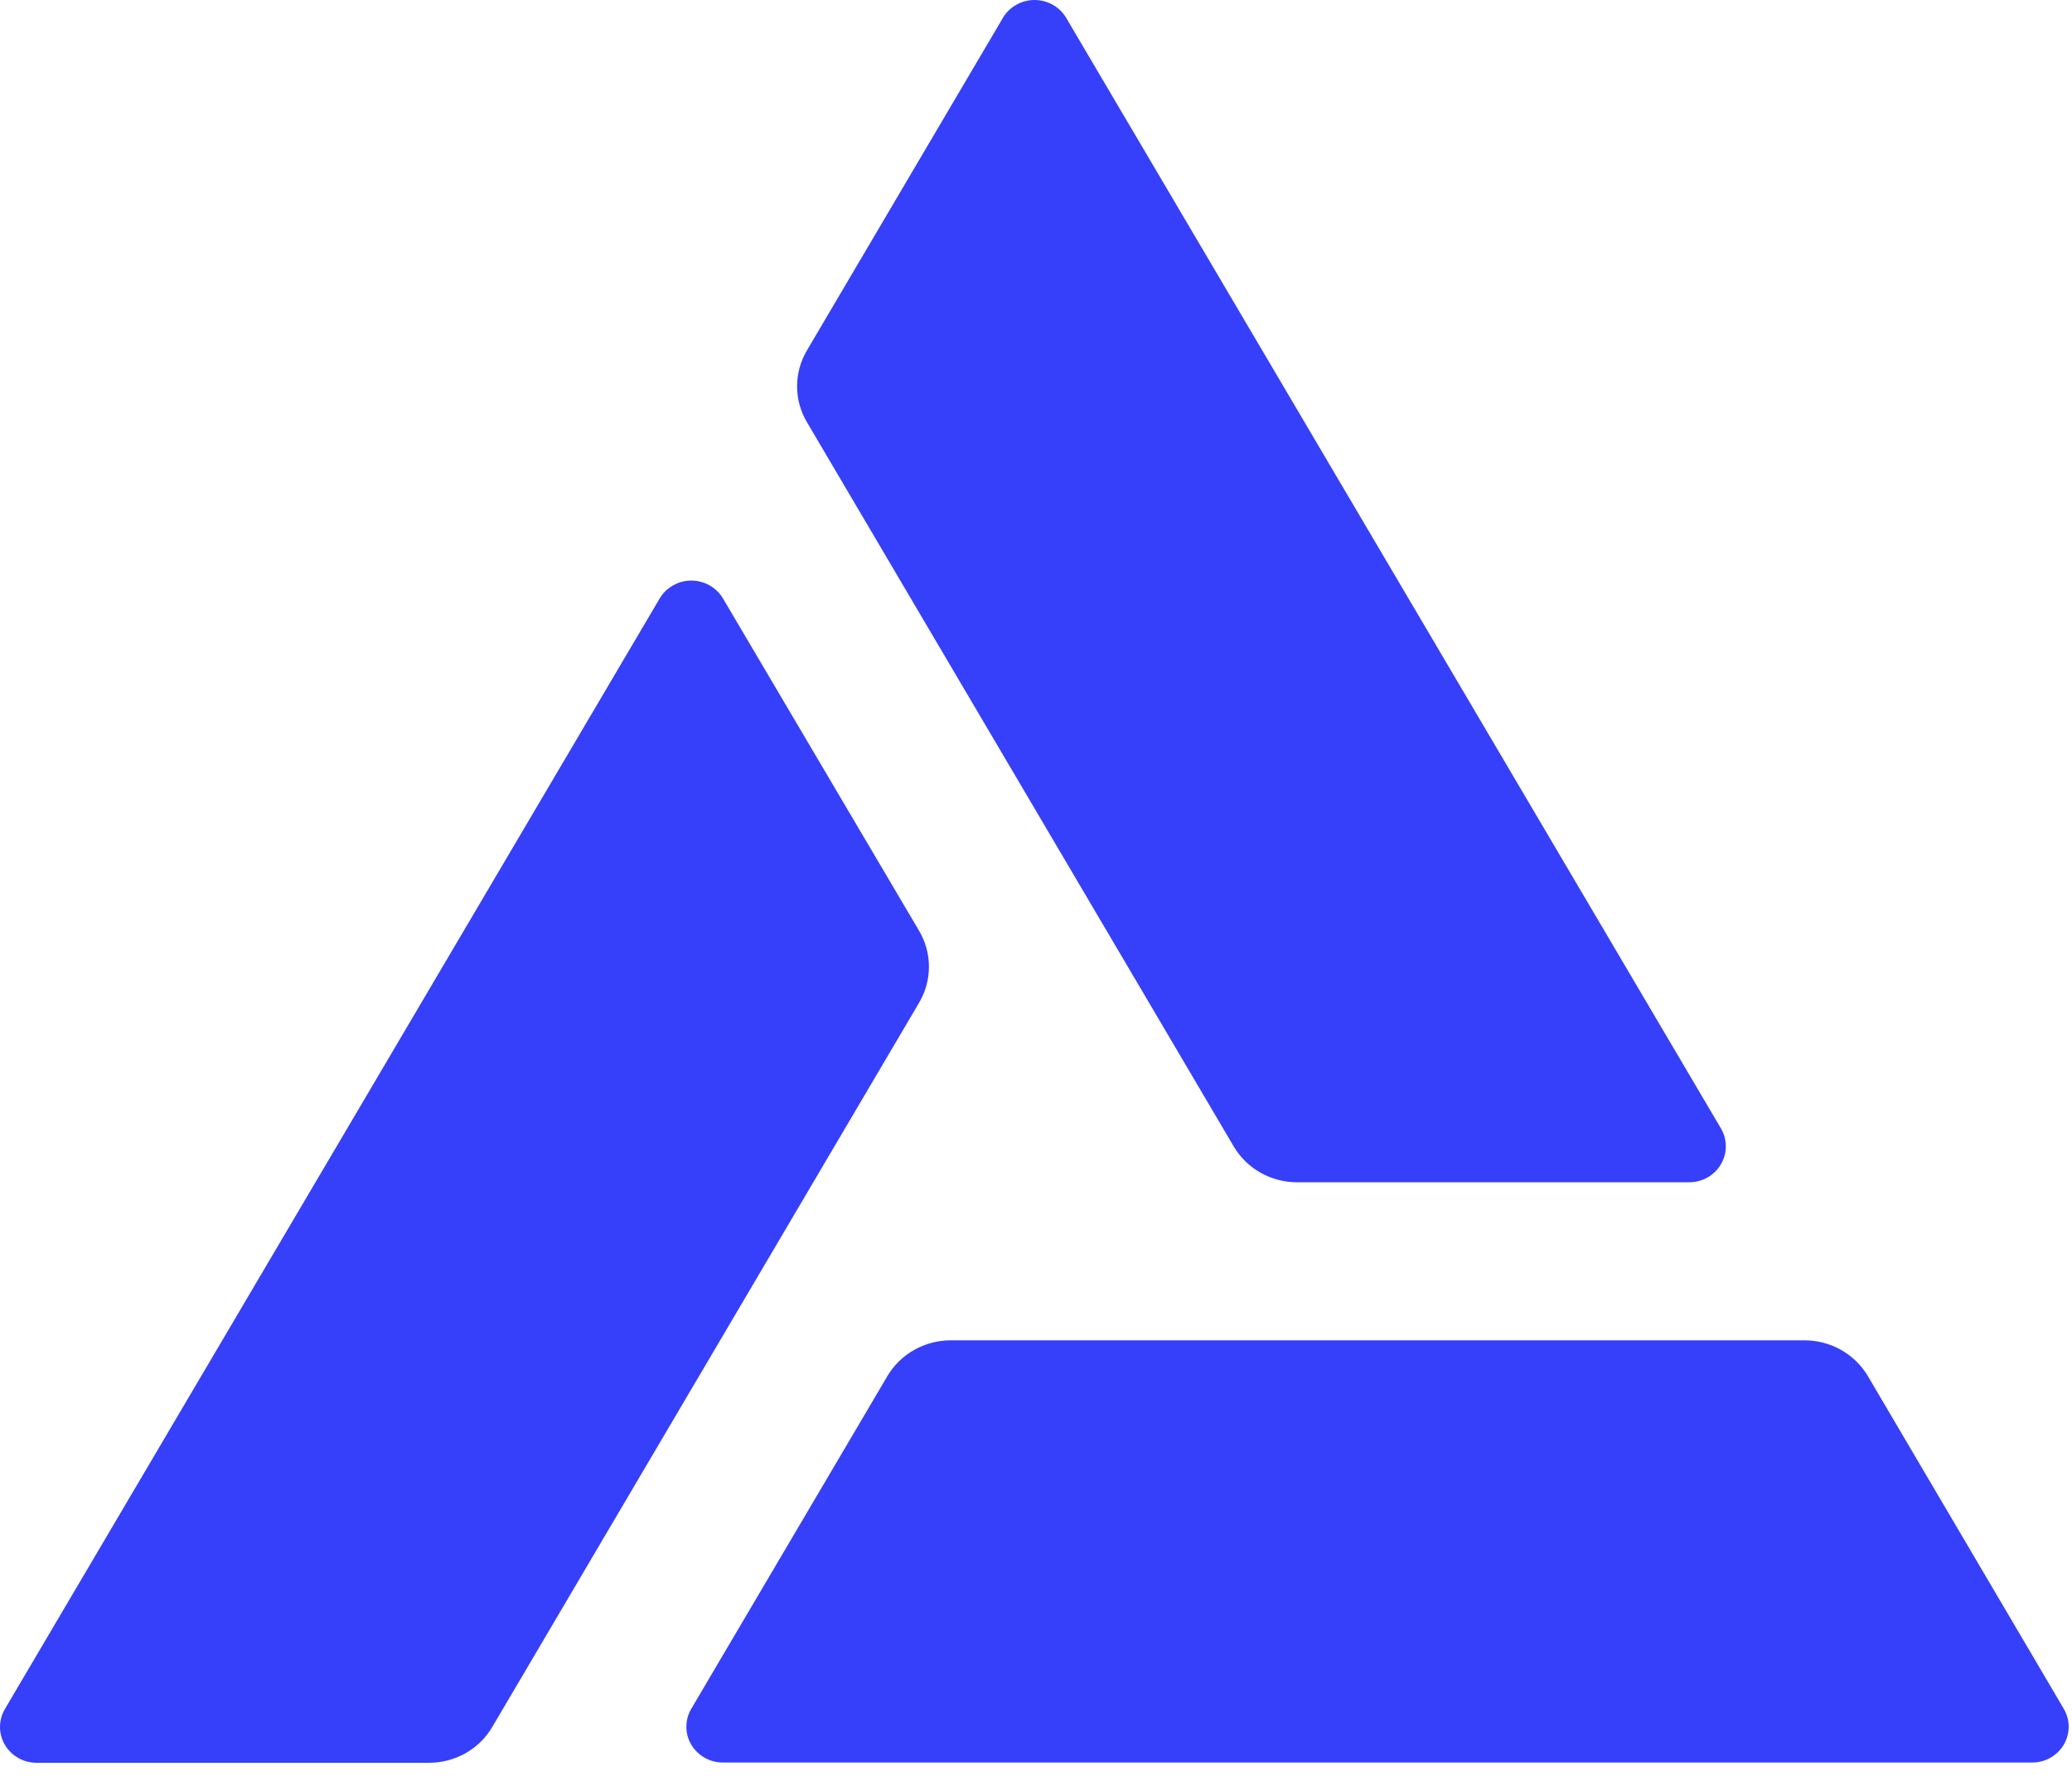
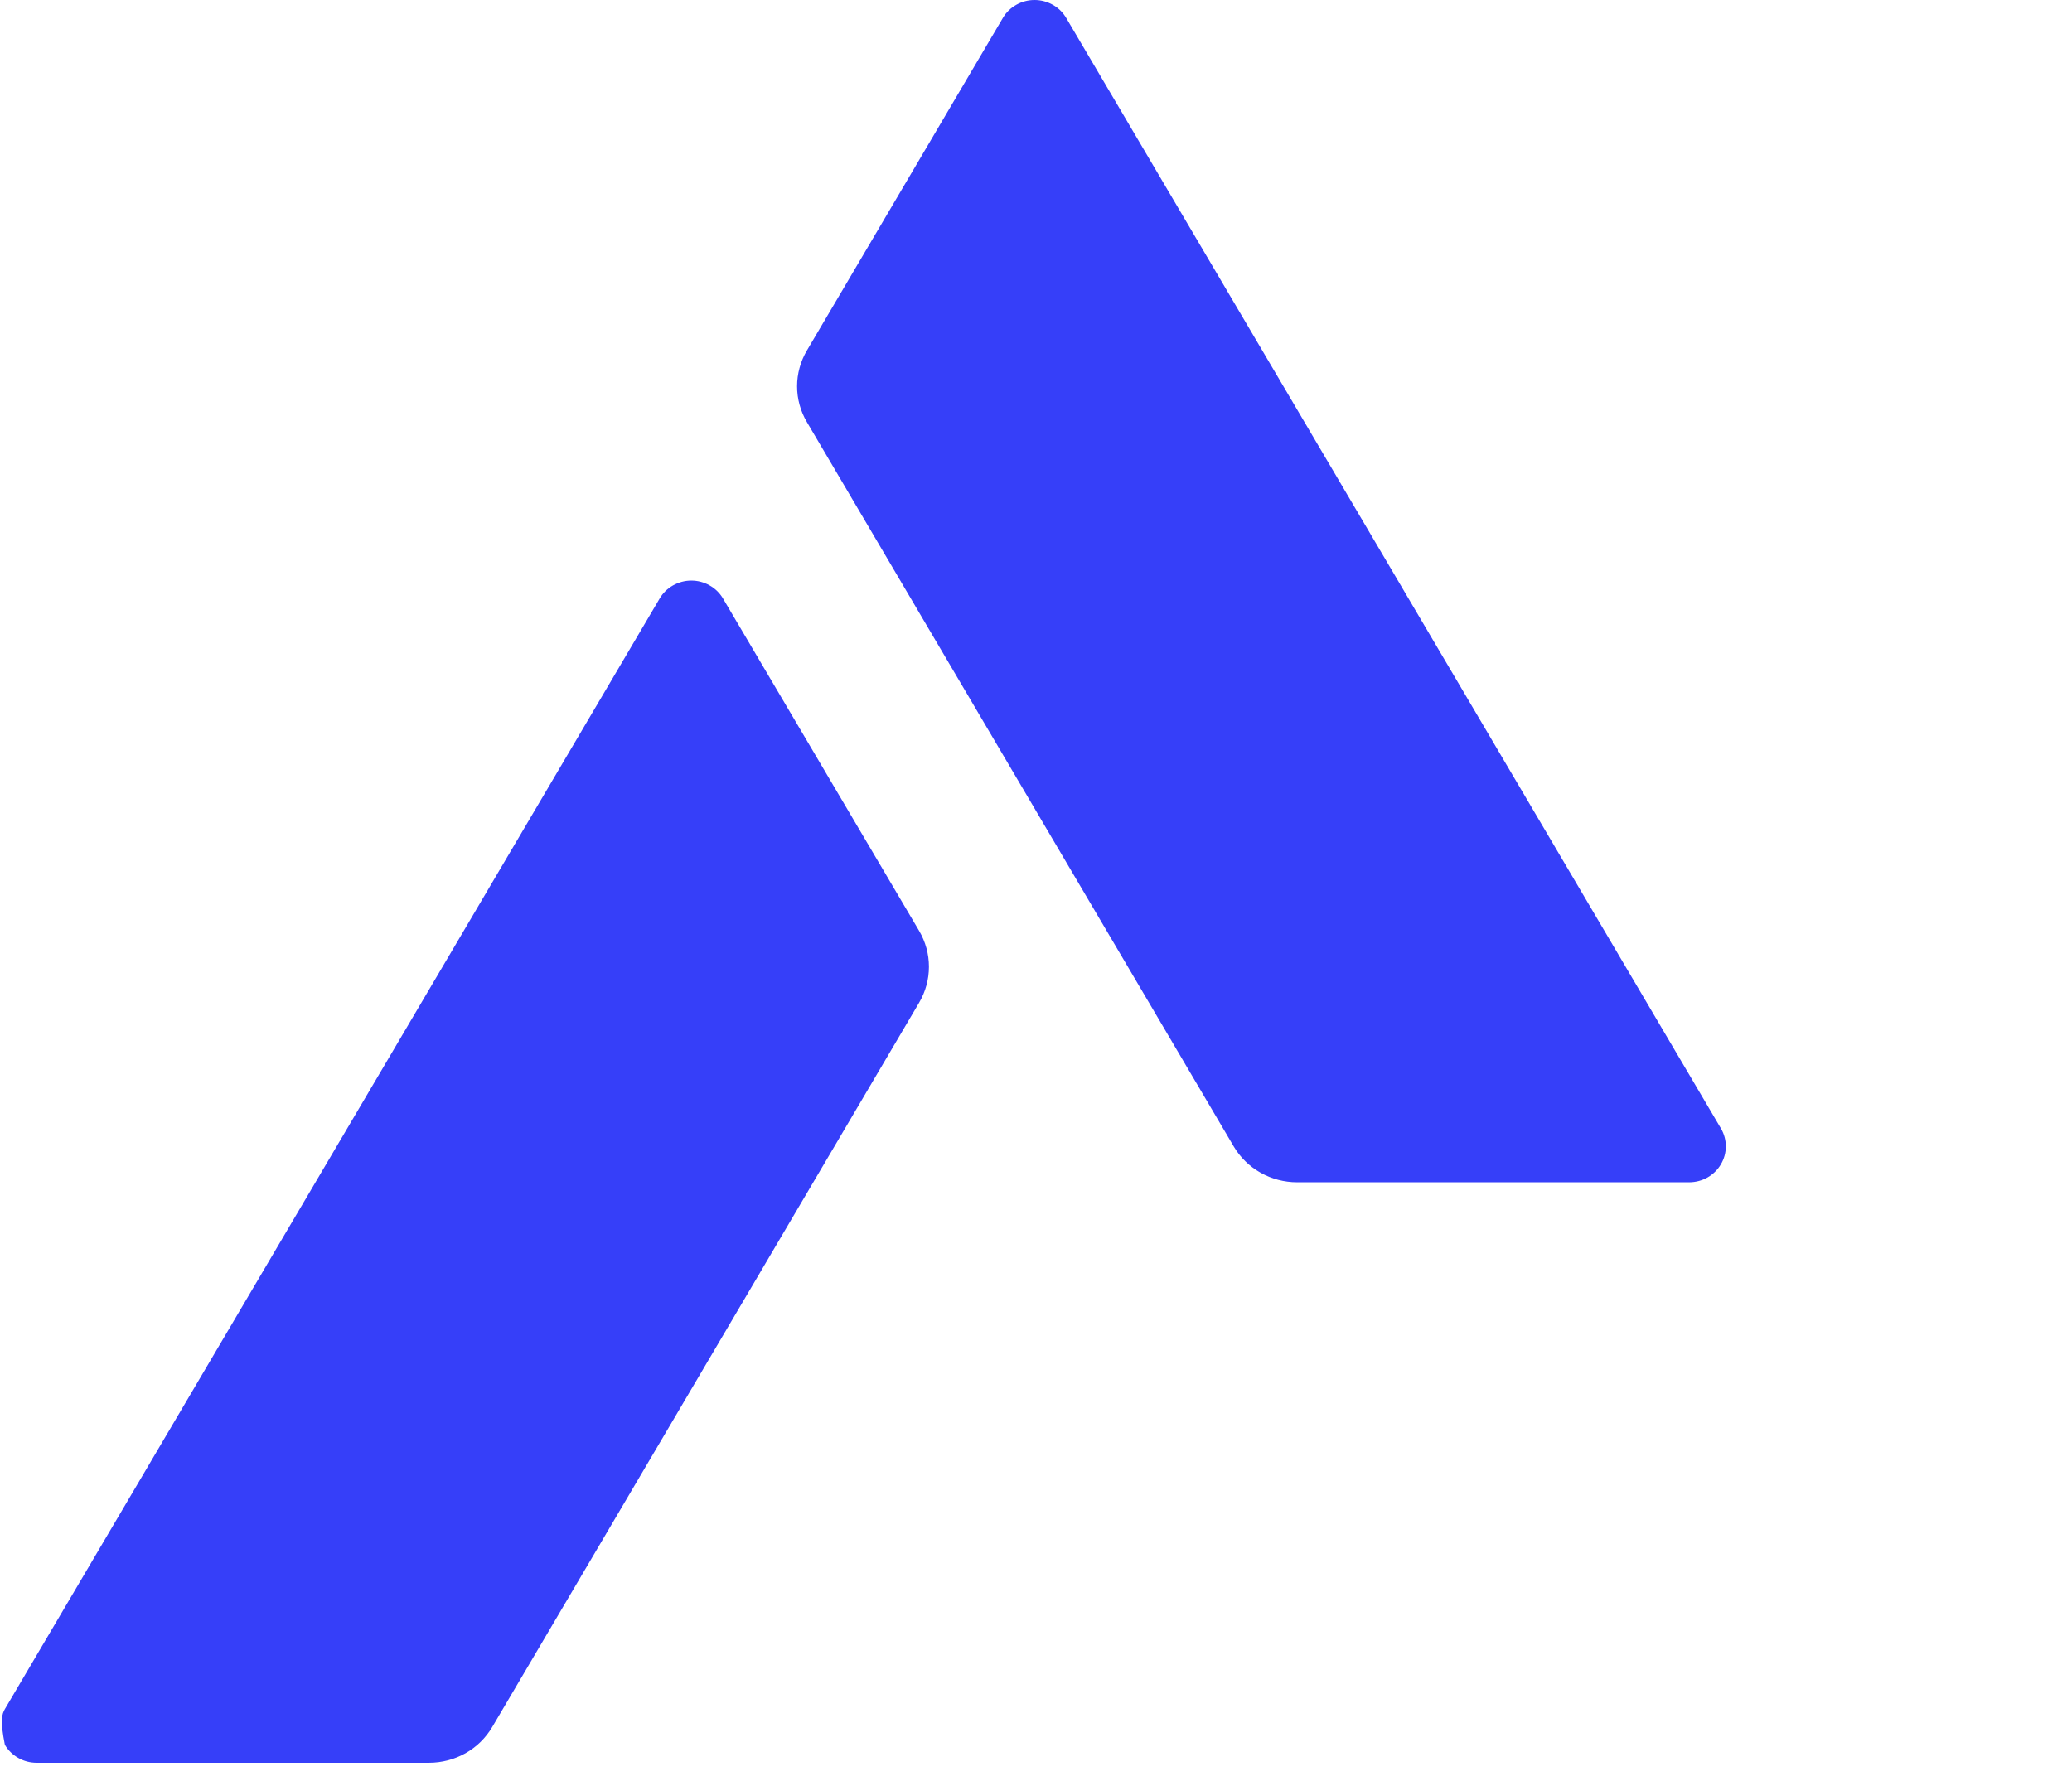
<svg xmlns="http://www.w3.org/2000/svg" width="58" height="50" viewBox="0 0 58 50" fill="none">
  <path d="M48.174 31.59L29.85 0.509C29.761 0.355 29.633 0.227 29.477 0.138C29.322 0.049 29.145 0.001 28.965 2.04783e-05C28.785 -0.001 28.608 0.044 28.452 0.132C28.295 0.219 28.165 0.345 28.075 0.498L22.587 9.811C22.407 10.116 22.312 10.462 22.312 10.814C22.312 11.166 22.407 11.512 22.587 11.816L34.535 32.093C34.715 32.398 34.974 32.652 35.286 32.828C35.597 33.004 35.951 33.096 36.311 33.096H47.286C47.466 33.095 47.643 33.049 47.798 32.961C47.953 32.872 48.083 32.746 48.172 32.593C48.262 32.441 48.31 32.268 48.31 32.092C48.31 31.916 48.264 31.743 48.174 31.59Z" fill="#363FF9" />
-   <path d="M0.141 47.835L18.466 16.753C18.555 16.601 18.685 16.474 18.84 16.387C18.996 16.299 19.172 16.252 19.352 16.252C19.532 16.252 19.708 16.299 19.863 16.387C20.019 16.474 20.148 16.601 20.238 16.753L25.729 26.058C25.909 26.364 26.003 26.71 26.003 27.062C26.003 27.415 25.909 27.761 25.729 28.067L13.78 48.343C13.601 48.648 13.343 48.902 13.032 49.078C12.72 49.254 12.367 49.346 12.008 49.346H1.029C0.848 49.347 0.67 49.301 0.514 49.212C0.357 49.124 0.227 48.997 0.136 48.843C0.046 48.69 -0.001 48.516 1.15957e-05 48.339C0.001 48.161 0.05 47.988 0.141 47.835Z" fill="#363FF9" />
-   <path d="M20.236 49.339H56.884C57.064 49.339 57.241 49.293 57.396 49.204C57.552 49.116 57.681 48.989 57.771 48.837C57.86 48.684 57.907 48.511 57.907 48.335C57.907 48.159 57.859 47.986 57.769 47.834L52.287 38.523C52.107 38.218 51.848 37.965 51.536 37.789C51.225 37.613 50.871 37.52 50.511 37.52H26.614C26.254 37.52 25.901 37.613 25.589 37.789C25.277 37.965 25.019 38.218 24.839 38.523L19.351 47.834C19.261 47.986 19.213 48.159 19.213 48.335C19.212 48.511 19.259 48.684 19.349 48.837C19.439 48.989 19.568 49.116 19.724 49.204C19.879 49.293 20.056 49.339 20.236 49.339Z" fill="#363FF9" />
+   <path d="M0.141 47.835L18.466 16.753C18.555 16.601 18.685 16.474 18.84 16.387C18.996 16.299 19.172 16.252 19.352 16.252C19.532 16.252 19.708 16.299 19.863 16.387C20.019 16.474 20.148 16.601 20.238 16.753L25.729 26.058C25.909 26.364 26.003 26.71 26.003 27.062C26.003 27.415 25.909 27.761 25.729 28.067L13.78 48.343C13.601 48.648 13.343 48.902 13.032 49.078C12.72 49.254 12.367 49.346 12.008 49.346H1.029C0.848 49.347 0.67 49.301 0.514 49.212C0.357 49.124 0.227 48.997 0.136 48.843C0.001 48.161 0.05 47.988 0.141 47.835Z" fill="#363FF9" />
</svg>